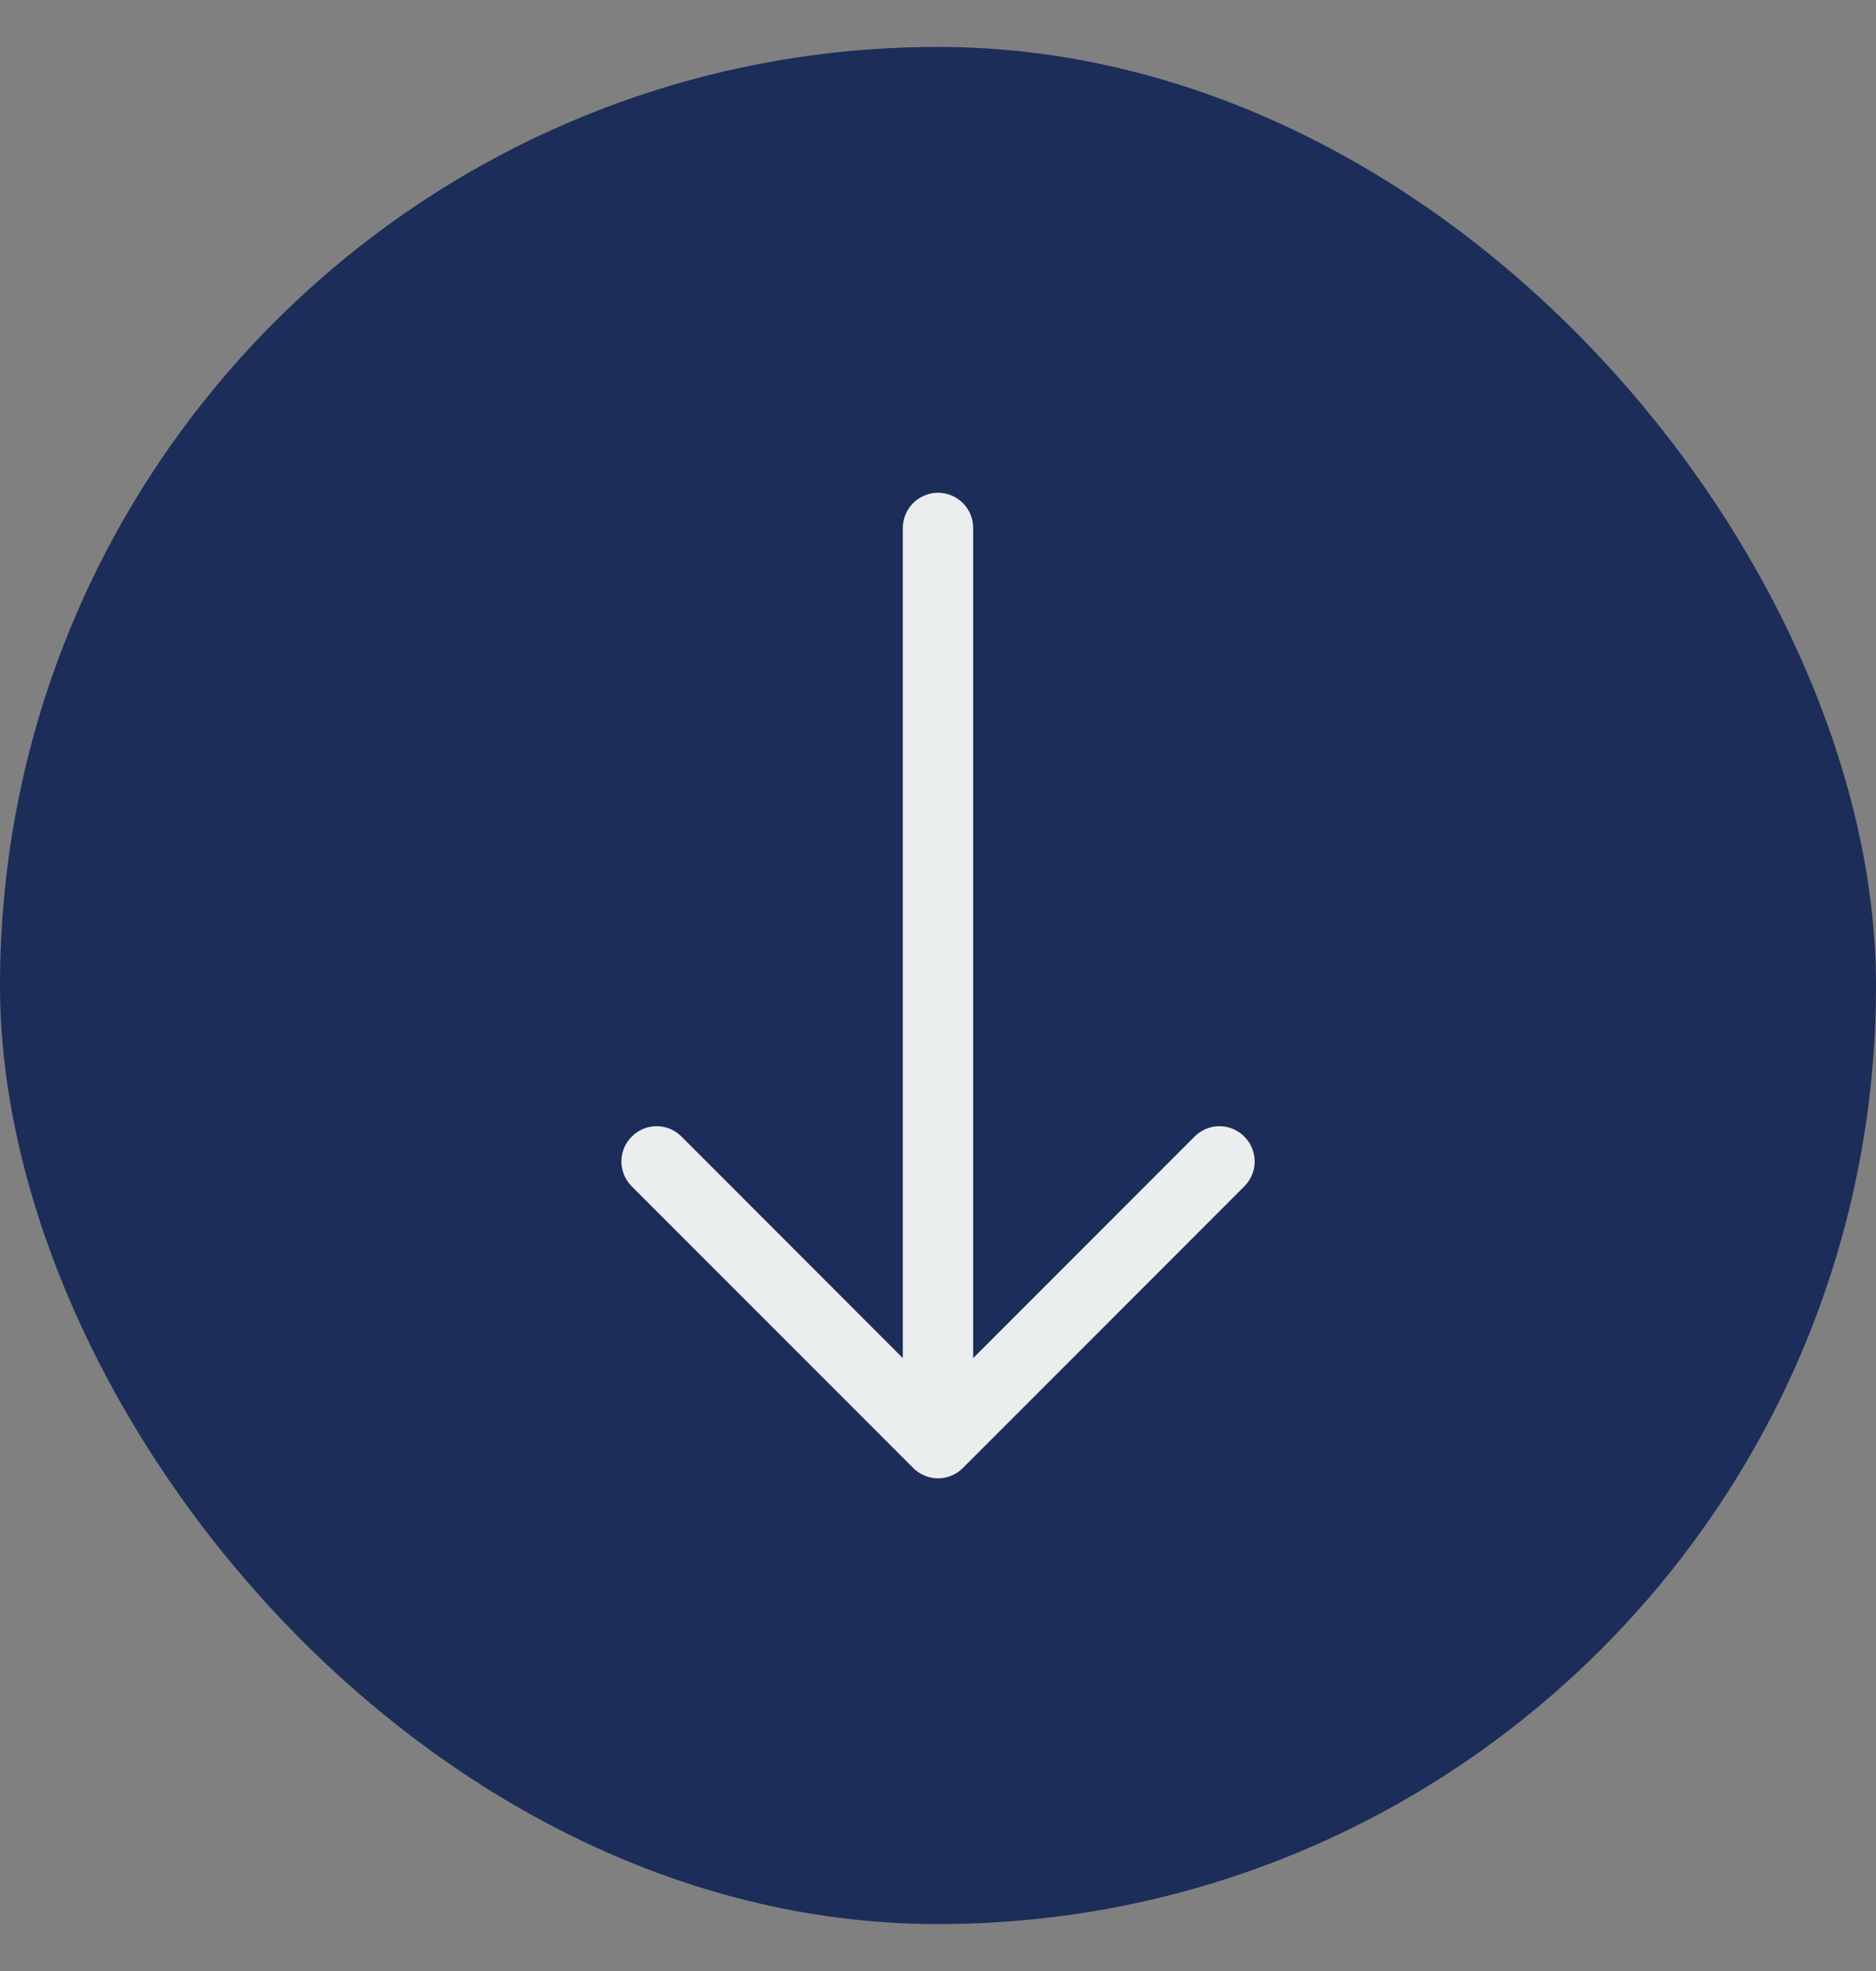
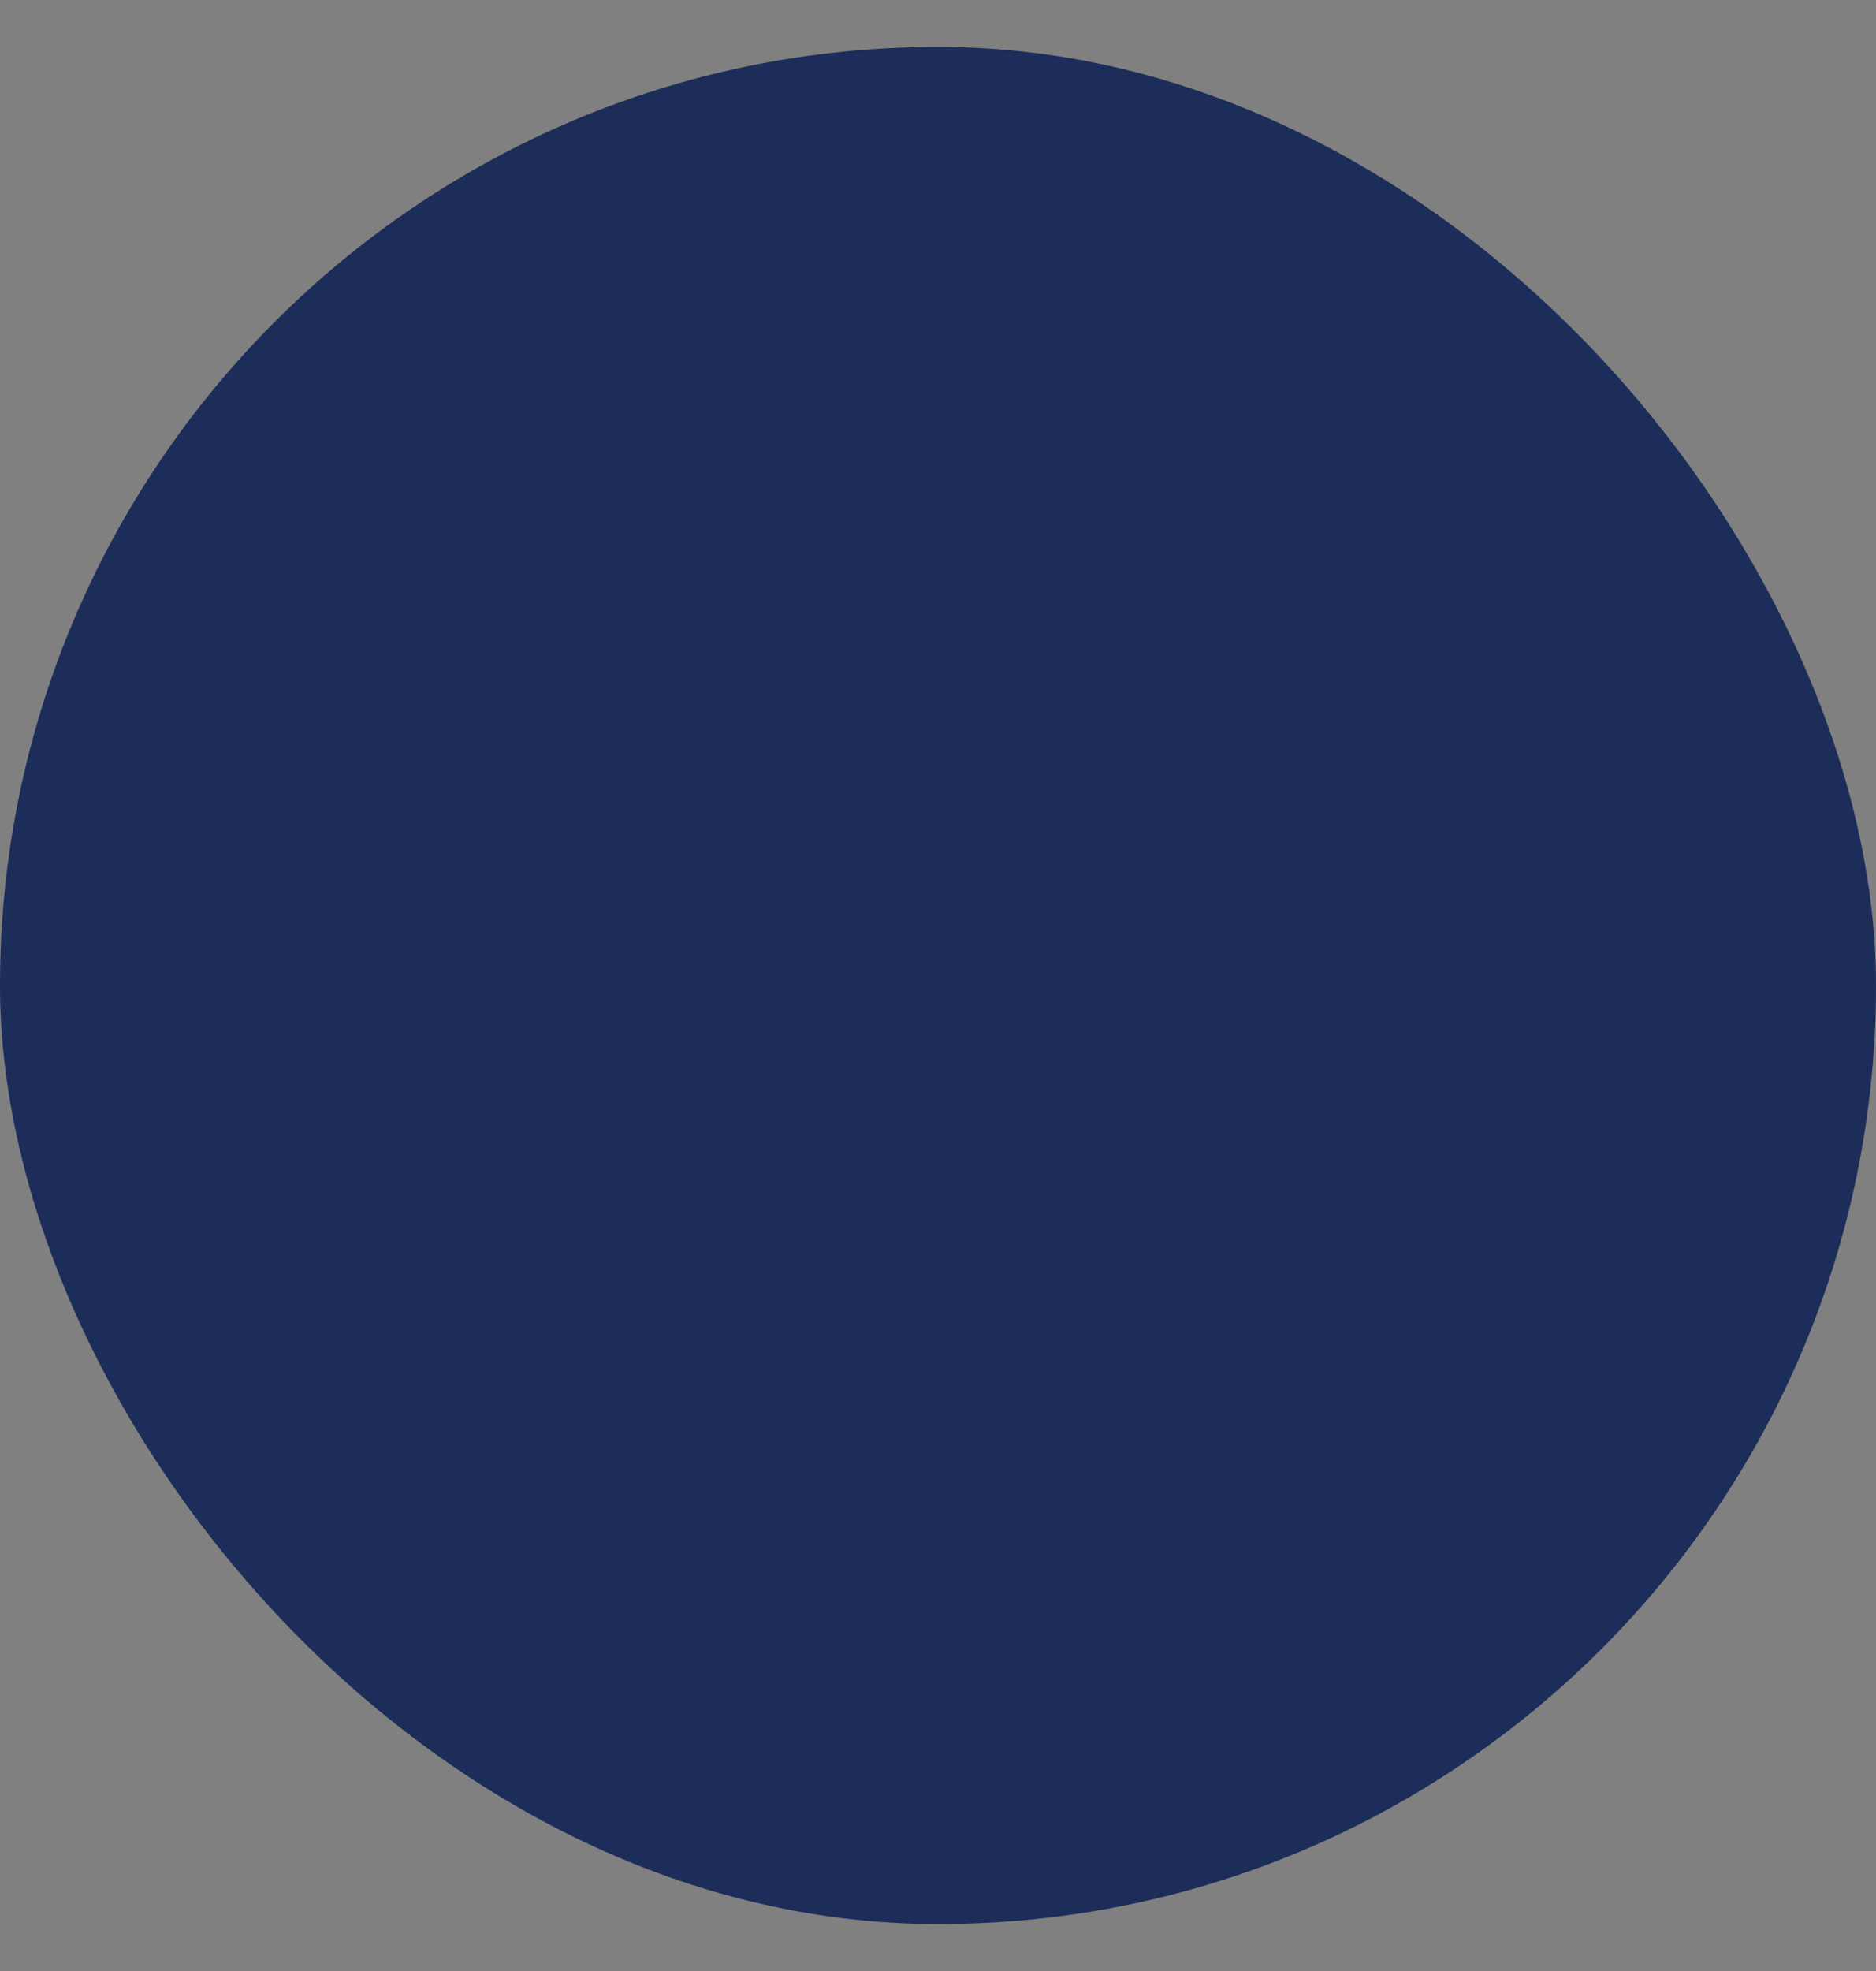
<svg xmlns="http://www.w3.org/2000/svg" width="20" height="21" viewBox="0 0 20 21" fill="none">
  <rect x="0" y="0" width="20" height="21" fill="#808080" stroke="none" />
  <rect x="0" y="0.5" width="20" height="20" rx="10" fill="#1C2D5A" />
-   <path fill-rule="evenodd" clip-rule="evenodd" d="M10 5.25C10.1 5.25 10.195 5.29 10.265 5.36C10.336 5.43 10.375 5.526 10.375 5.625V14.47L12.735 12.11C12.805 12.039 12.901 11.999 13 11.999C13.1 11.999 13.195 12.039 13.266 12.11C13.336 12.18 13.376 12.275 13.376 12.375C13.376 12.475 13.336 12.57 13.266 12.64L10.266 15.64C10.231 15.675 10.19 15.703 10.144 15.722C10.098 15.741 10.05 15.751 10 15.751C9.951 15.751 9.902 15.741 9.857 15.722C9.811 15.703 9.77 15.675 9.735 15.64L6.735 12.64C6.664 12.57 6.625 12.475 6.625 12.375C6.625 12.275 6.664 12.18 6.735 12.11C6.805 12.039 6.901 11.999 7 11.999C7.1 11.999 7.195 12.039 7.266 12.11L9.625 14.47V5.625C9.625 5.526 9.665 5.43 9.735 5.36C9.805 5.29 9.901 5.25 10 5.25Z" fill="#EBEEEE" />
</svg>